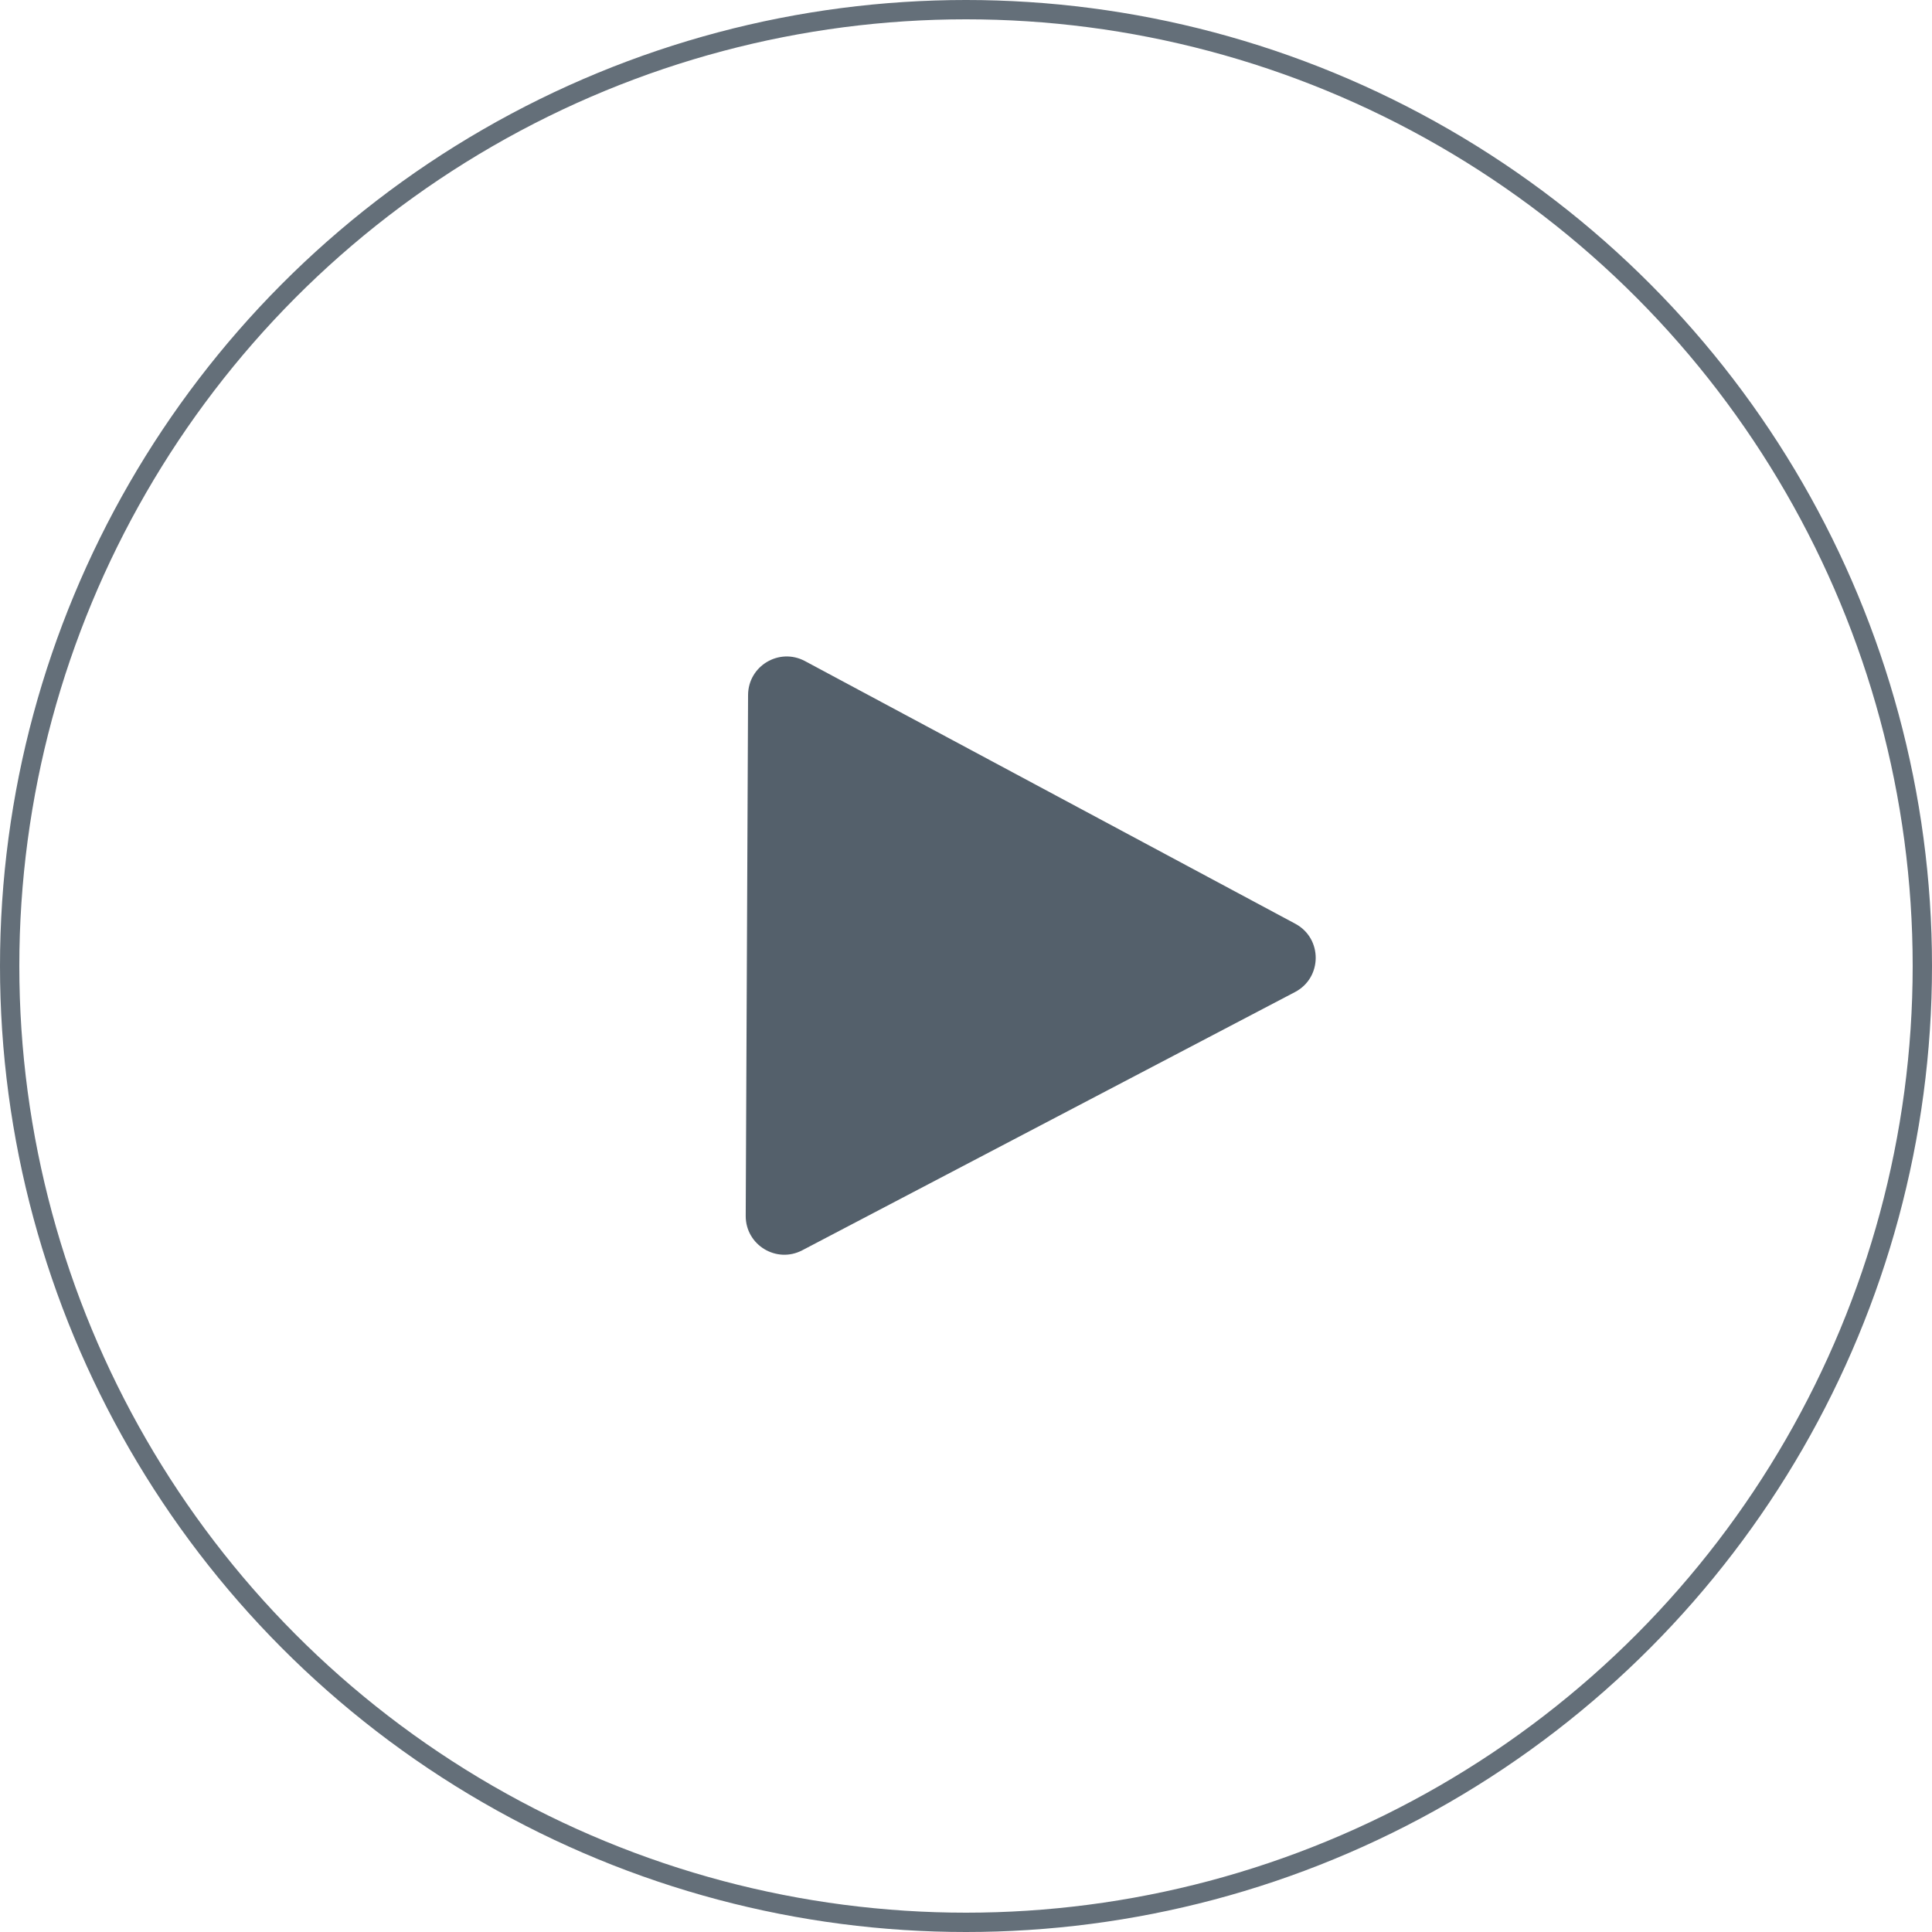
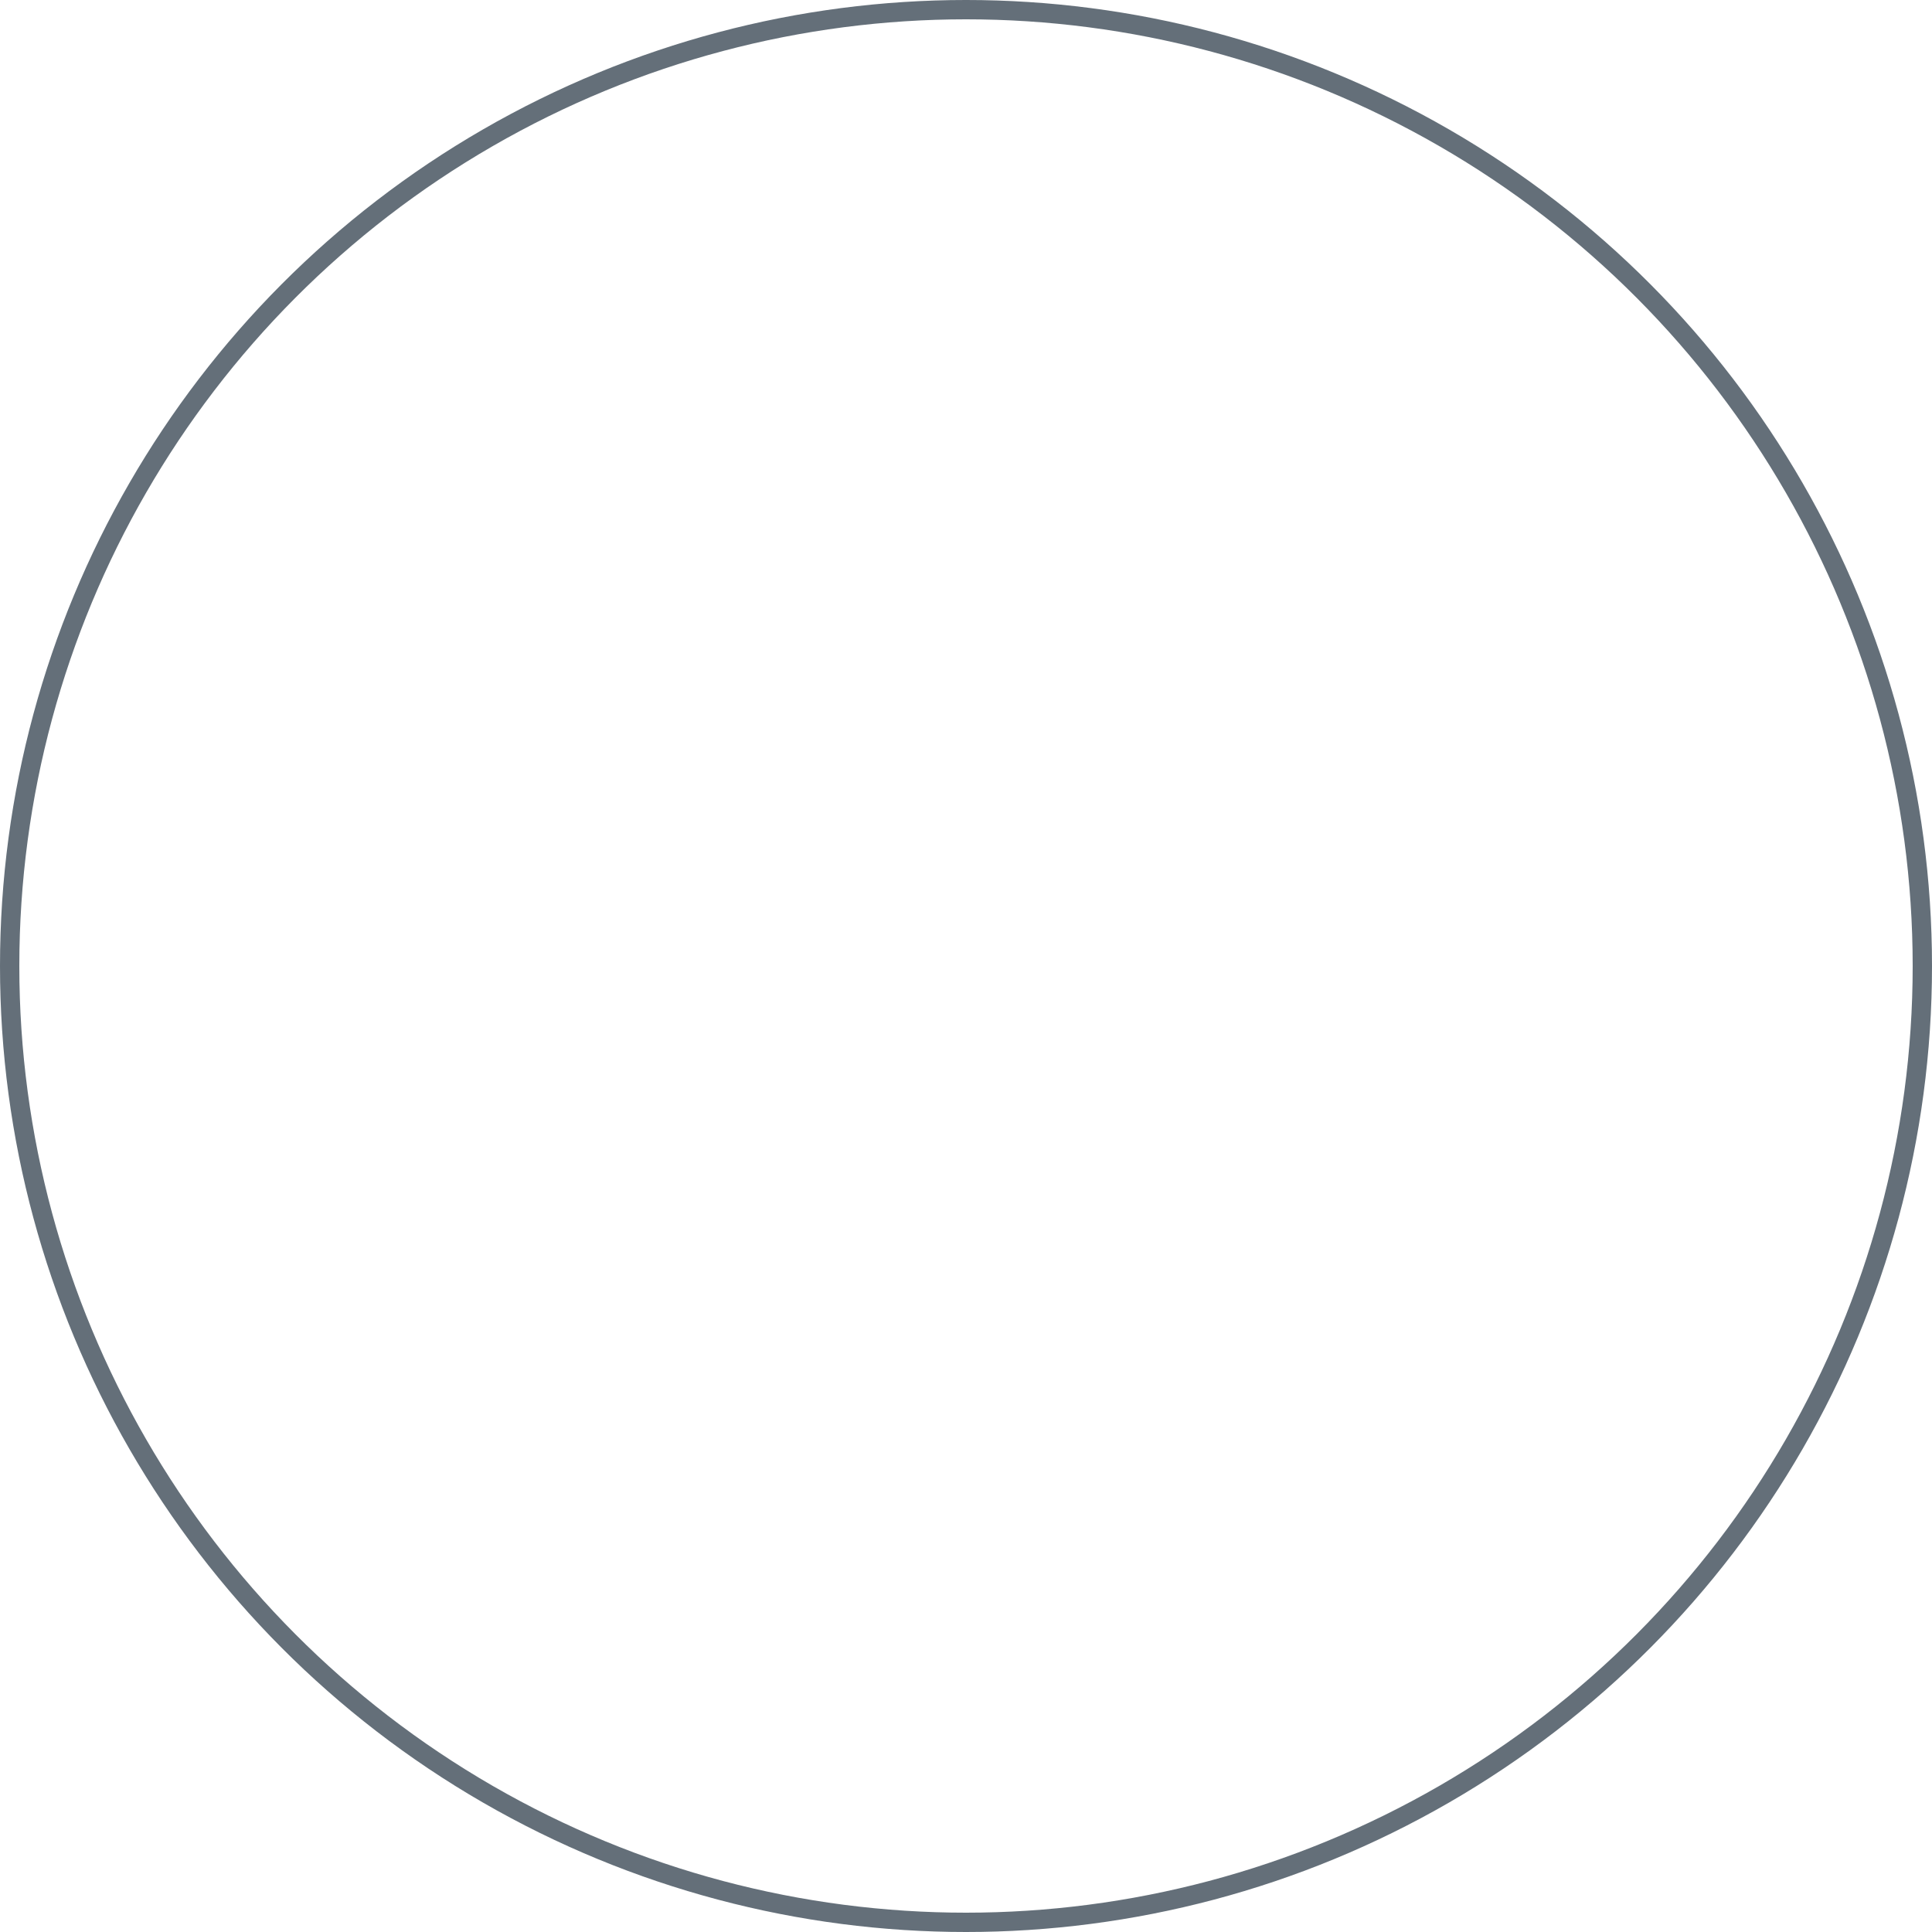
<svg xmlns="http://www.w3.org/2000/svg" width="50" height="50" viewBox="0 0 50 50" fill="none">
-   <path d="M33.523 23.907C34.23 24.286 34.225 25.302 33.515 25.674L20.763 32.357C20.096 32.707 19.296 32.221 19.299 31.467L19.36 17.986C19.364 17.232 20.168 16.753 20.833 17.109L33.523 23.907Z" fill="#54606B" />
  <circle cx="25" cy="25" r="24.75" stroke="#54606B" stroke-opacity="0.9" stroke-width="0.5" />
</svg>